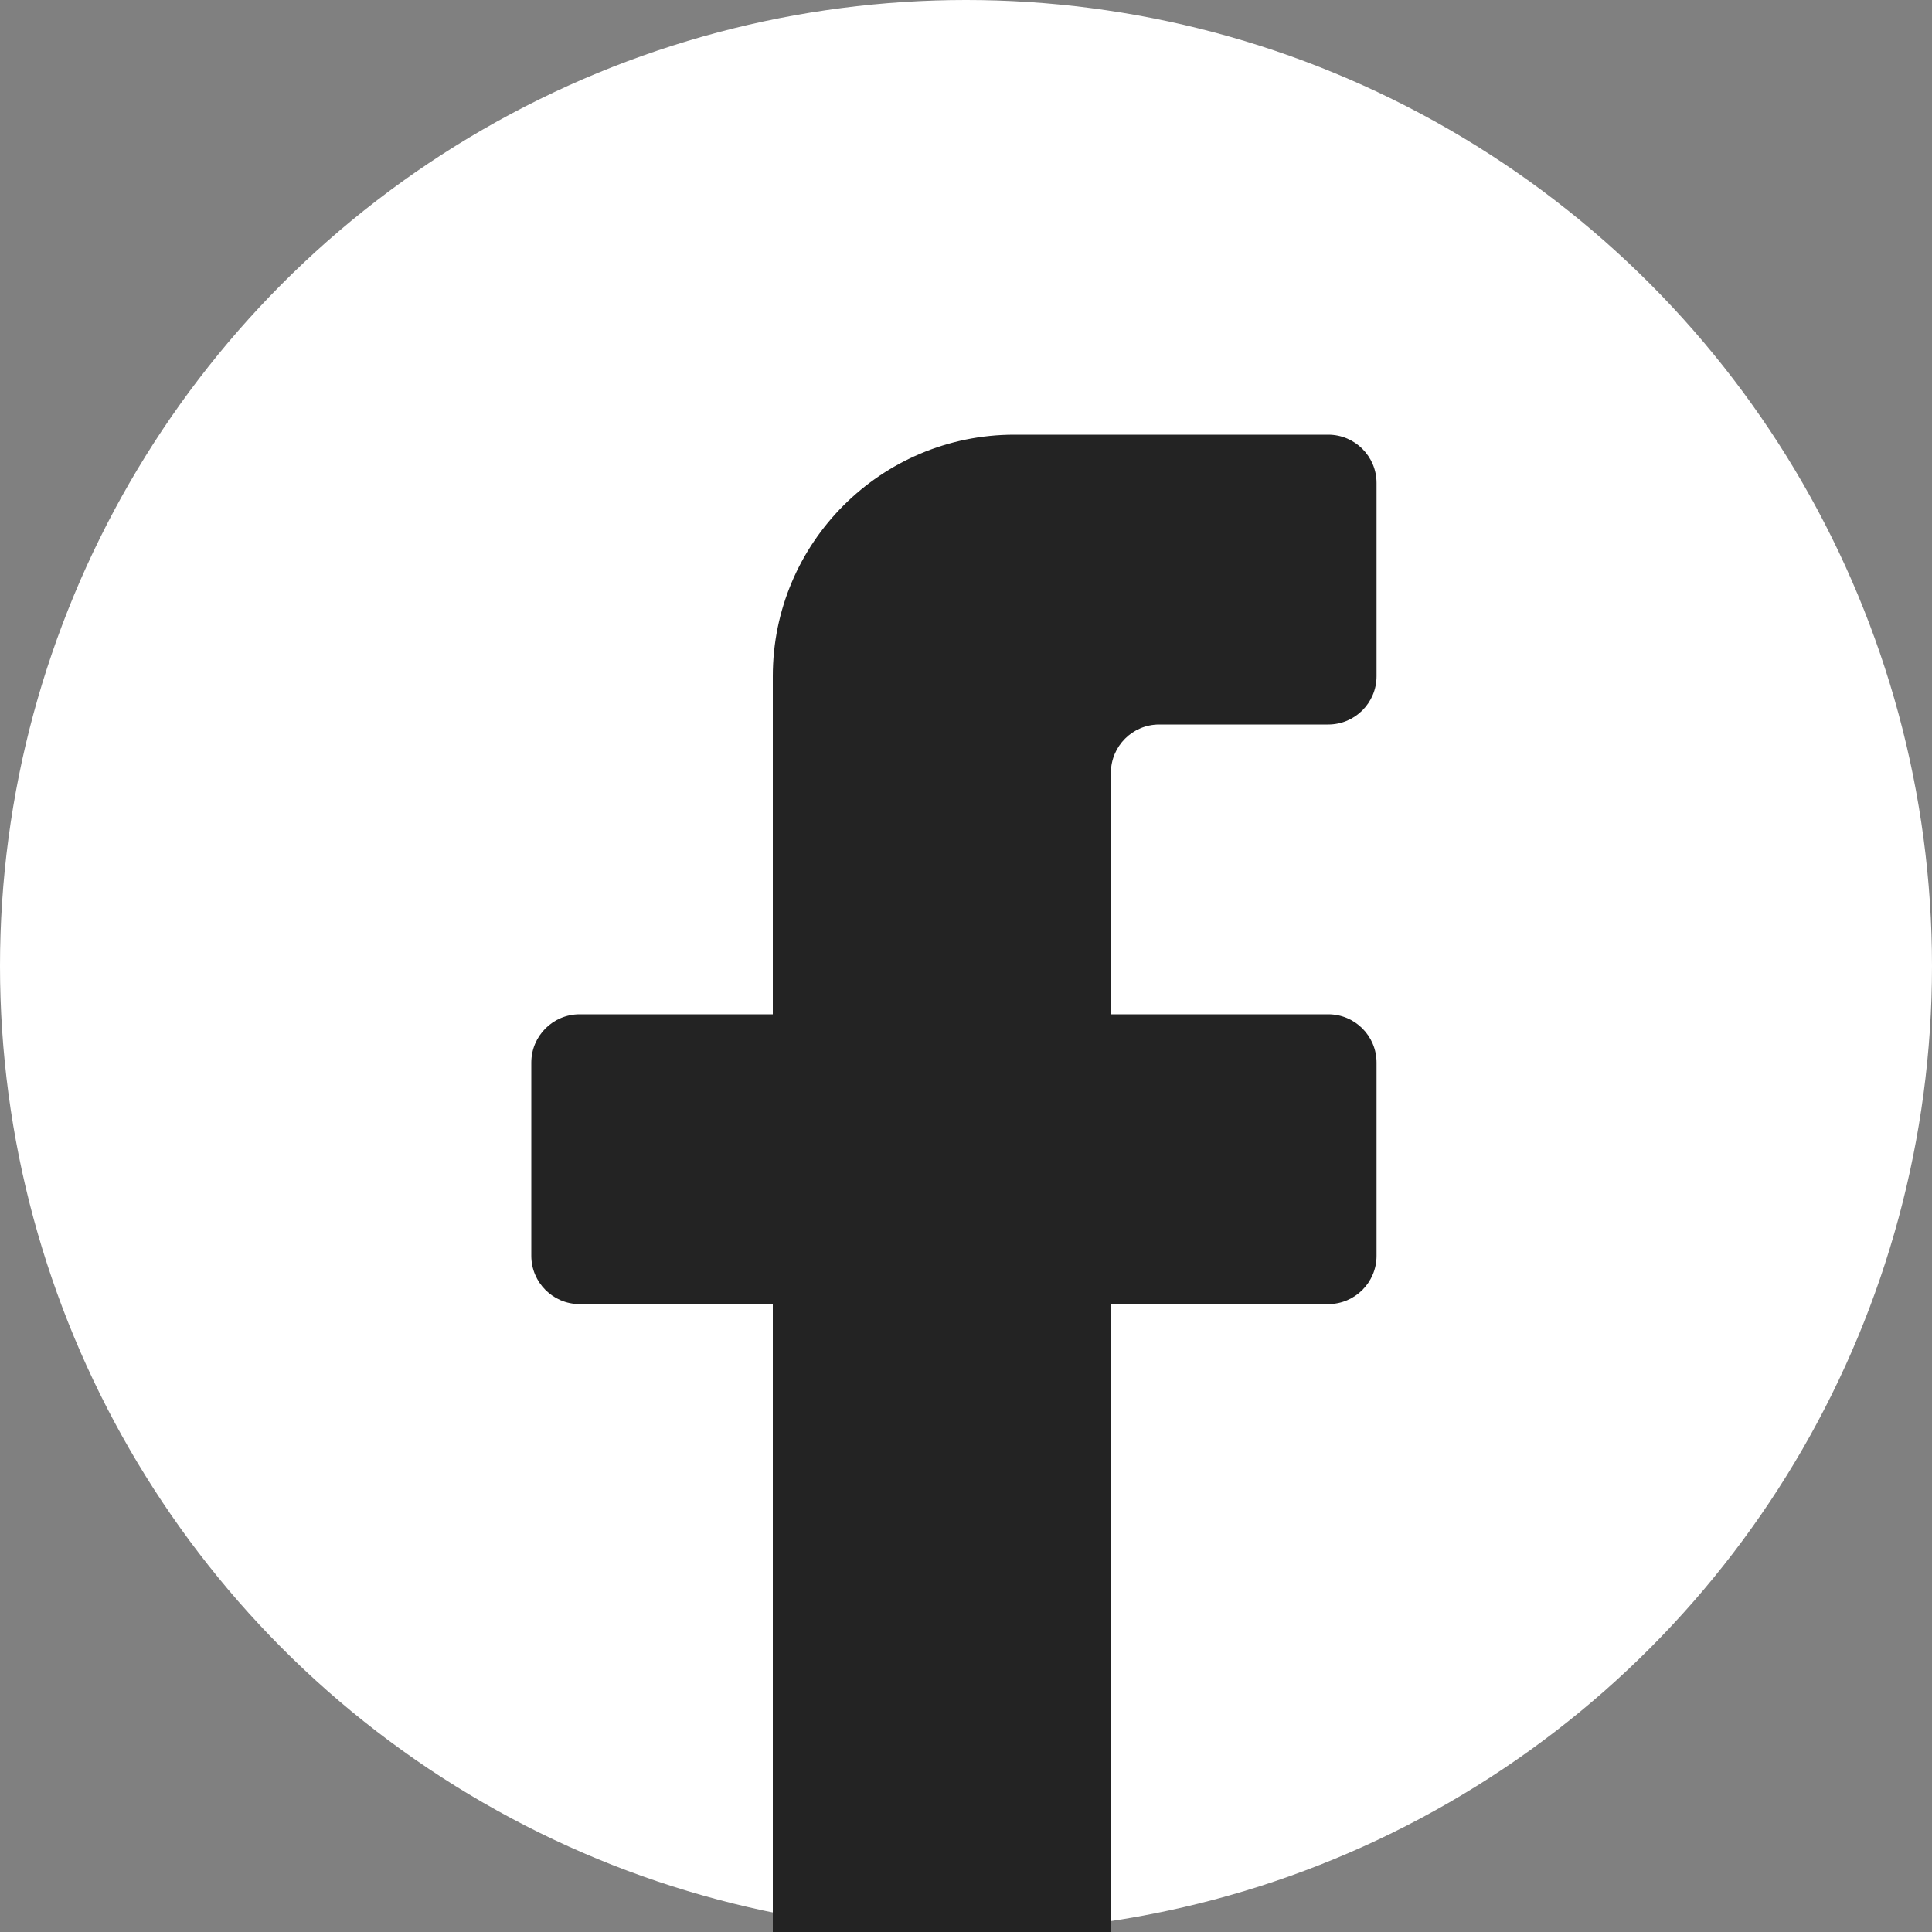
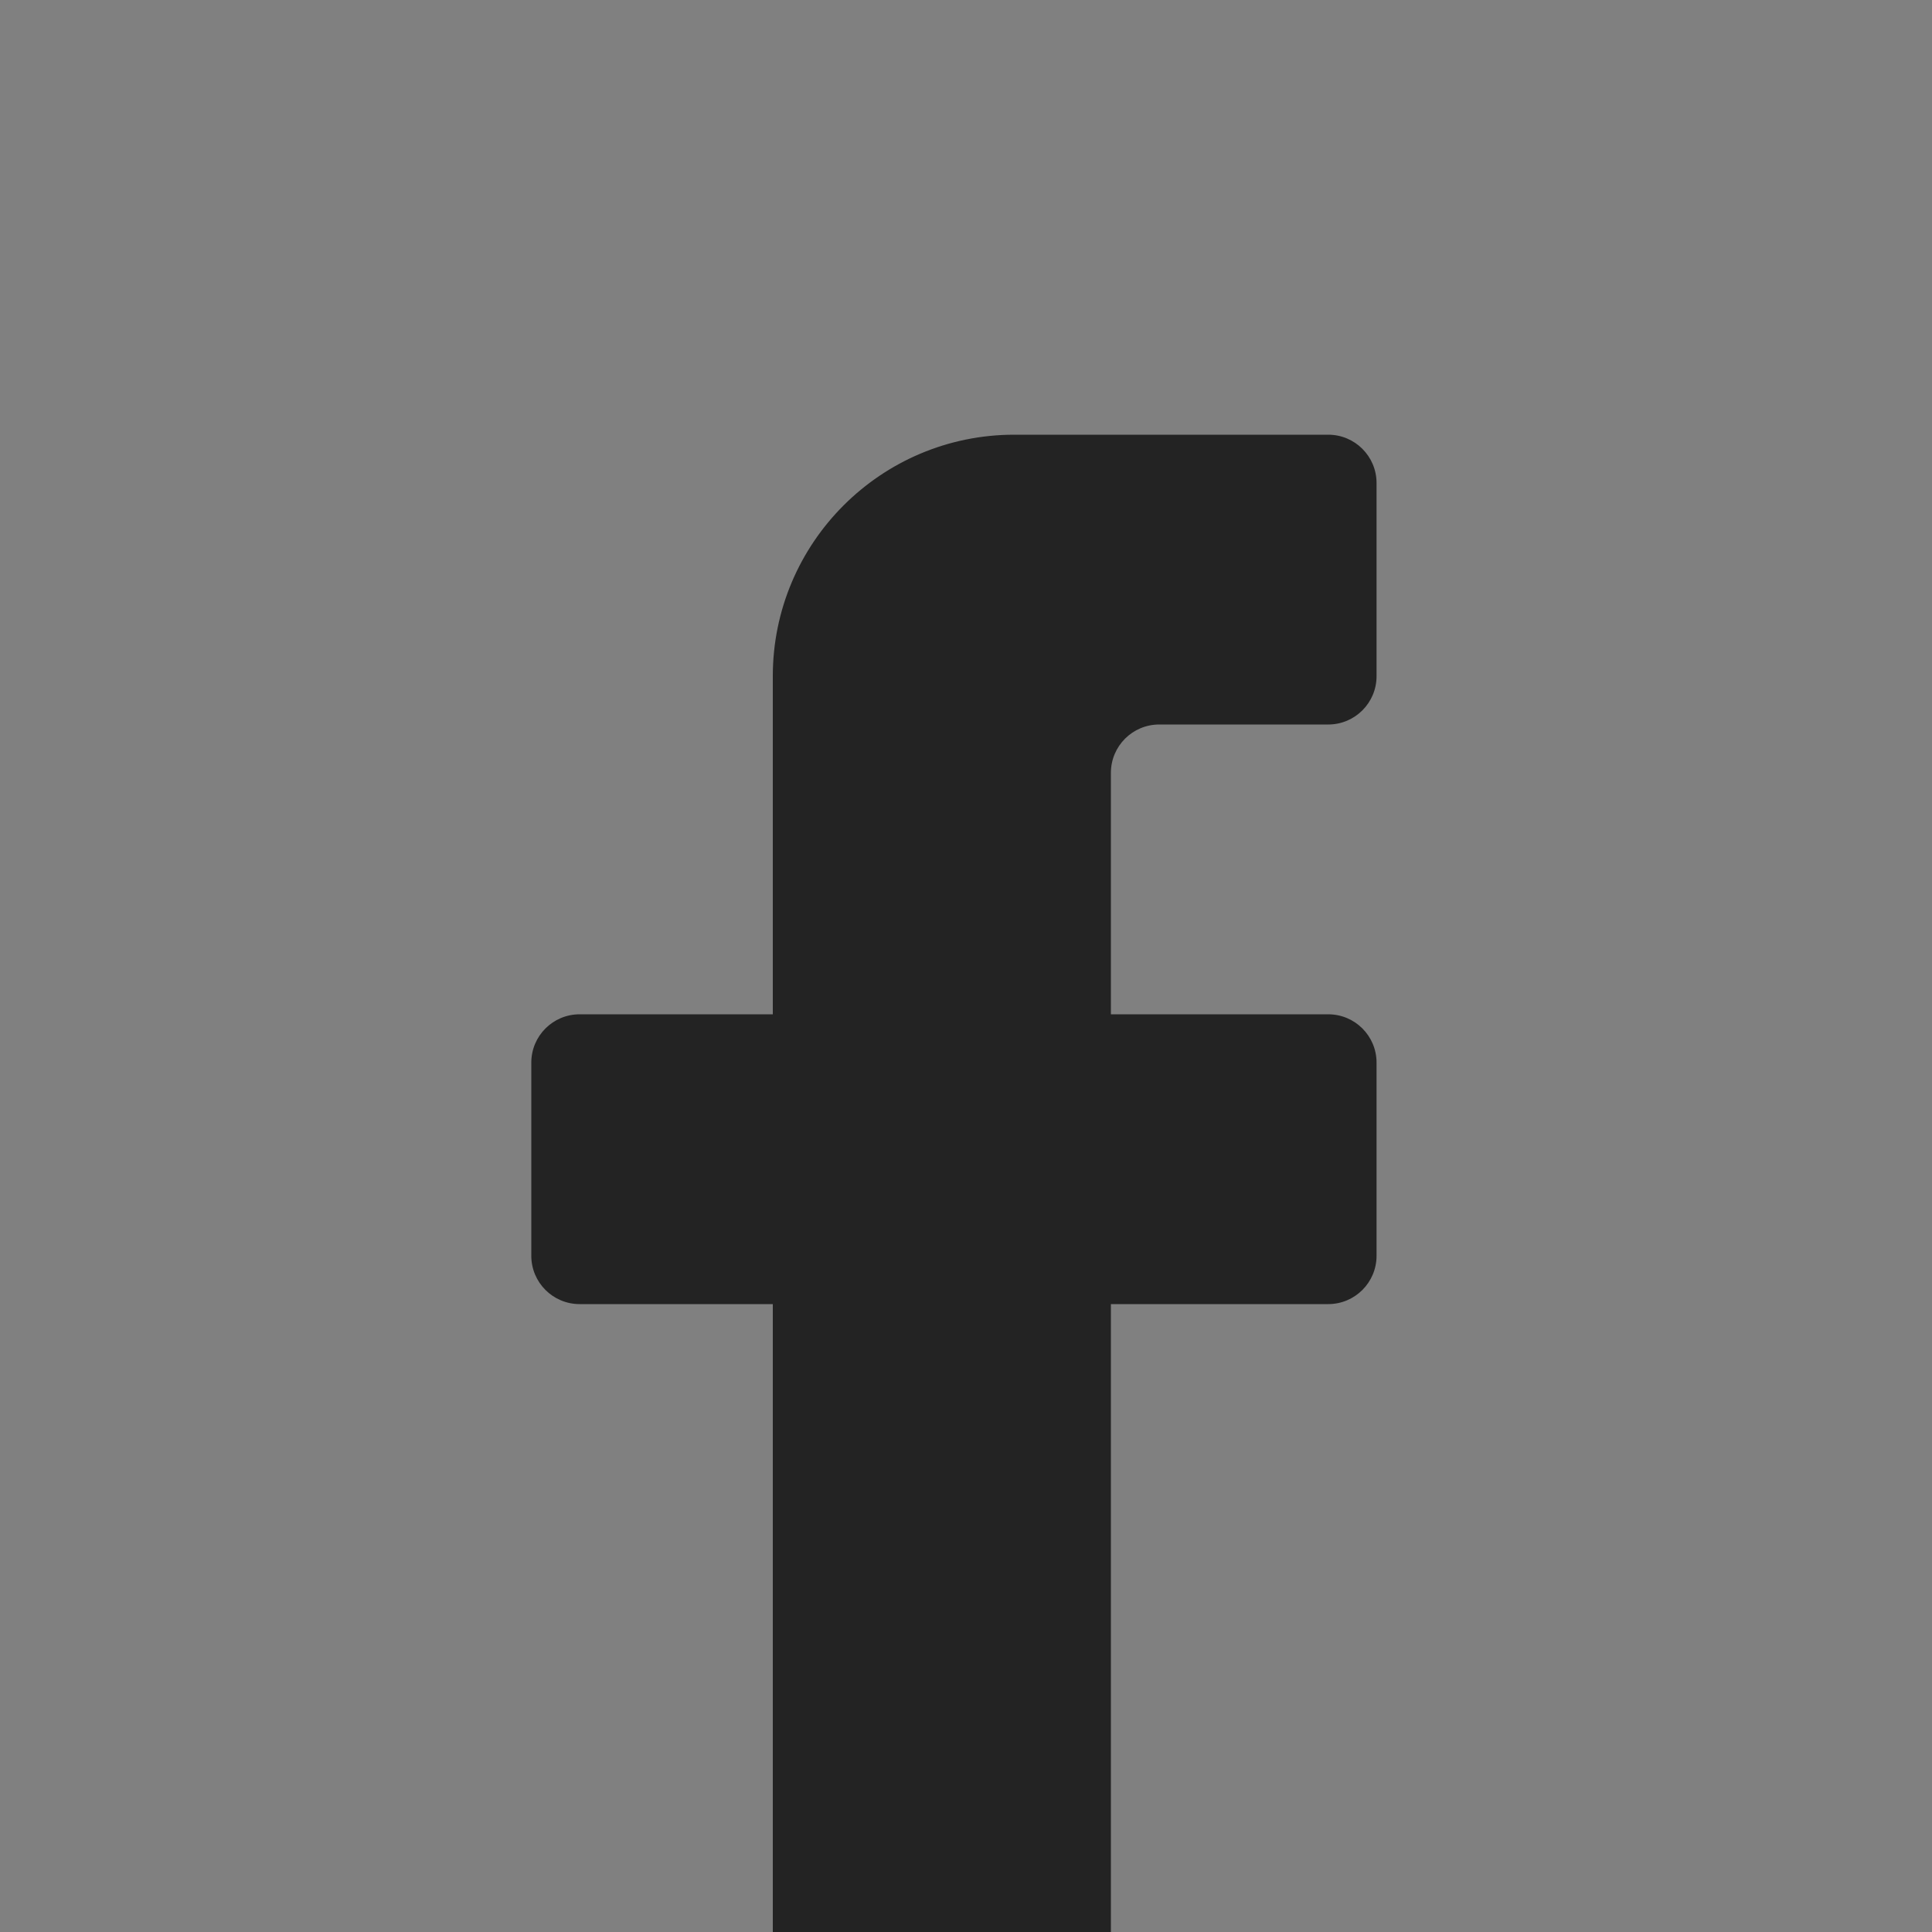
<svg xmlns="http://www.w3.org/2000/svg" width="40" height="40" viewBox="0 0 40 40" fill="none">
  <rect x="0" y="0" width="40" height="40" fill="#808080" stroke="none" />
  <g clip-path="url(#clip0_434_2294)">
-     <circle cx="20" cy="20" r="20" fill="white" />
    <path d="M16 27V39.5V40H23V27H27.5C28.052 27 28.5 26.552 28.5 26V22C28.5 21.448 28.052 21 27.5 21H23V16C23 15.448 23.448 15 24 15H27.5C28.052 15 28.5 14.552 28.5 14V10C28.5 9.448 28.052 9 27.5 9H21C18.239 9 16 11.239 16 14V21H12C11.448 21 11 21.448 11 22V26C11 26.552 11.448 27 12 27H16Z" fill="#232323" />
  </g>
  <defs>
    <clipPath id="clip0_434_2294">
      <rect width="40" height="40" fill="white" />
    </clipPath>
  </defs>
</svg>